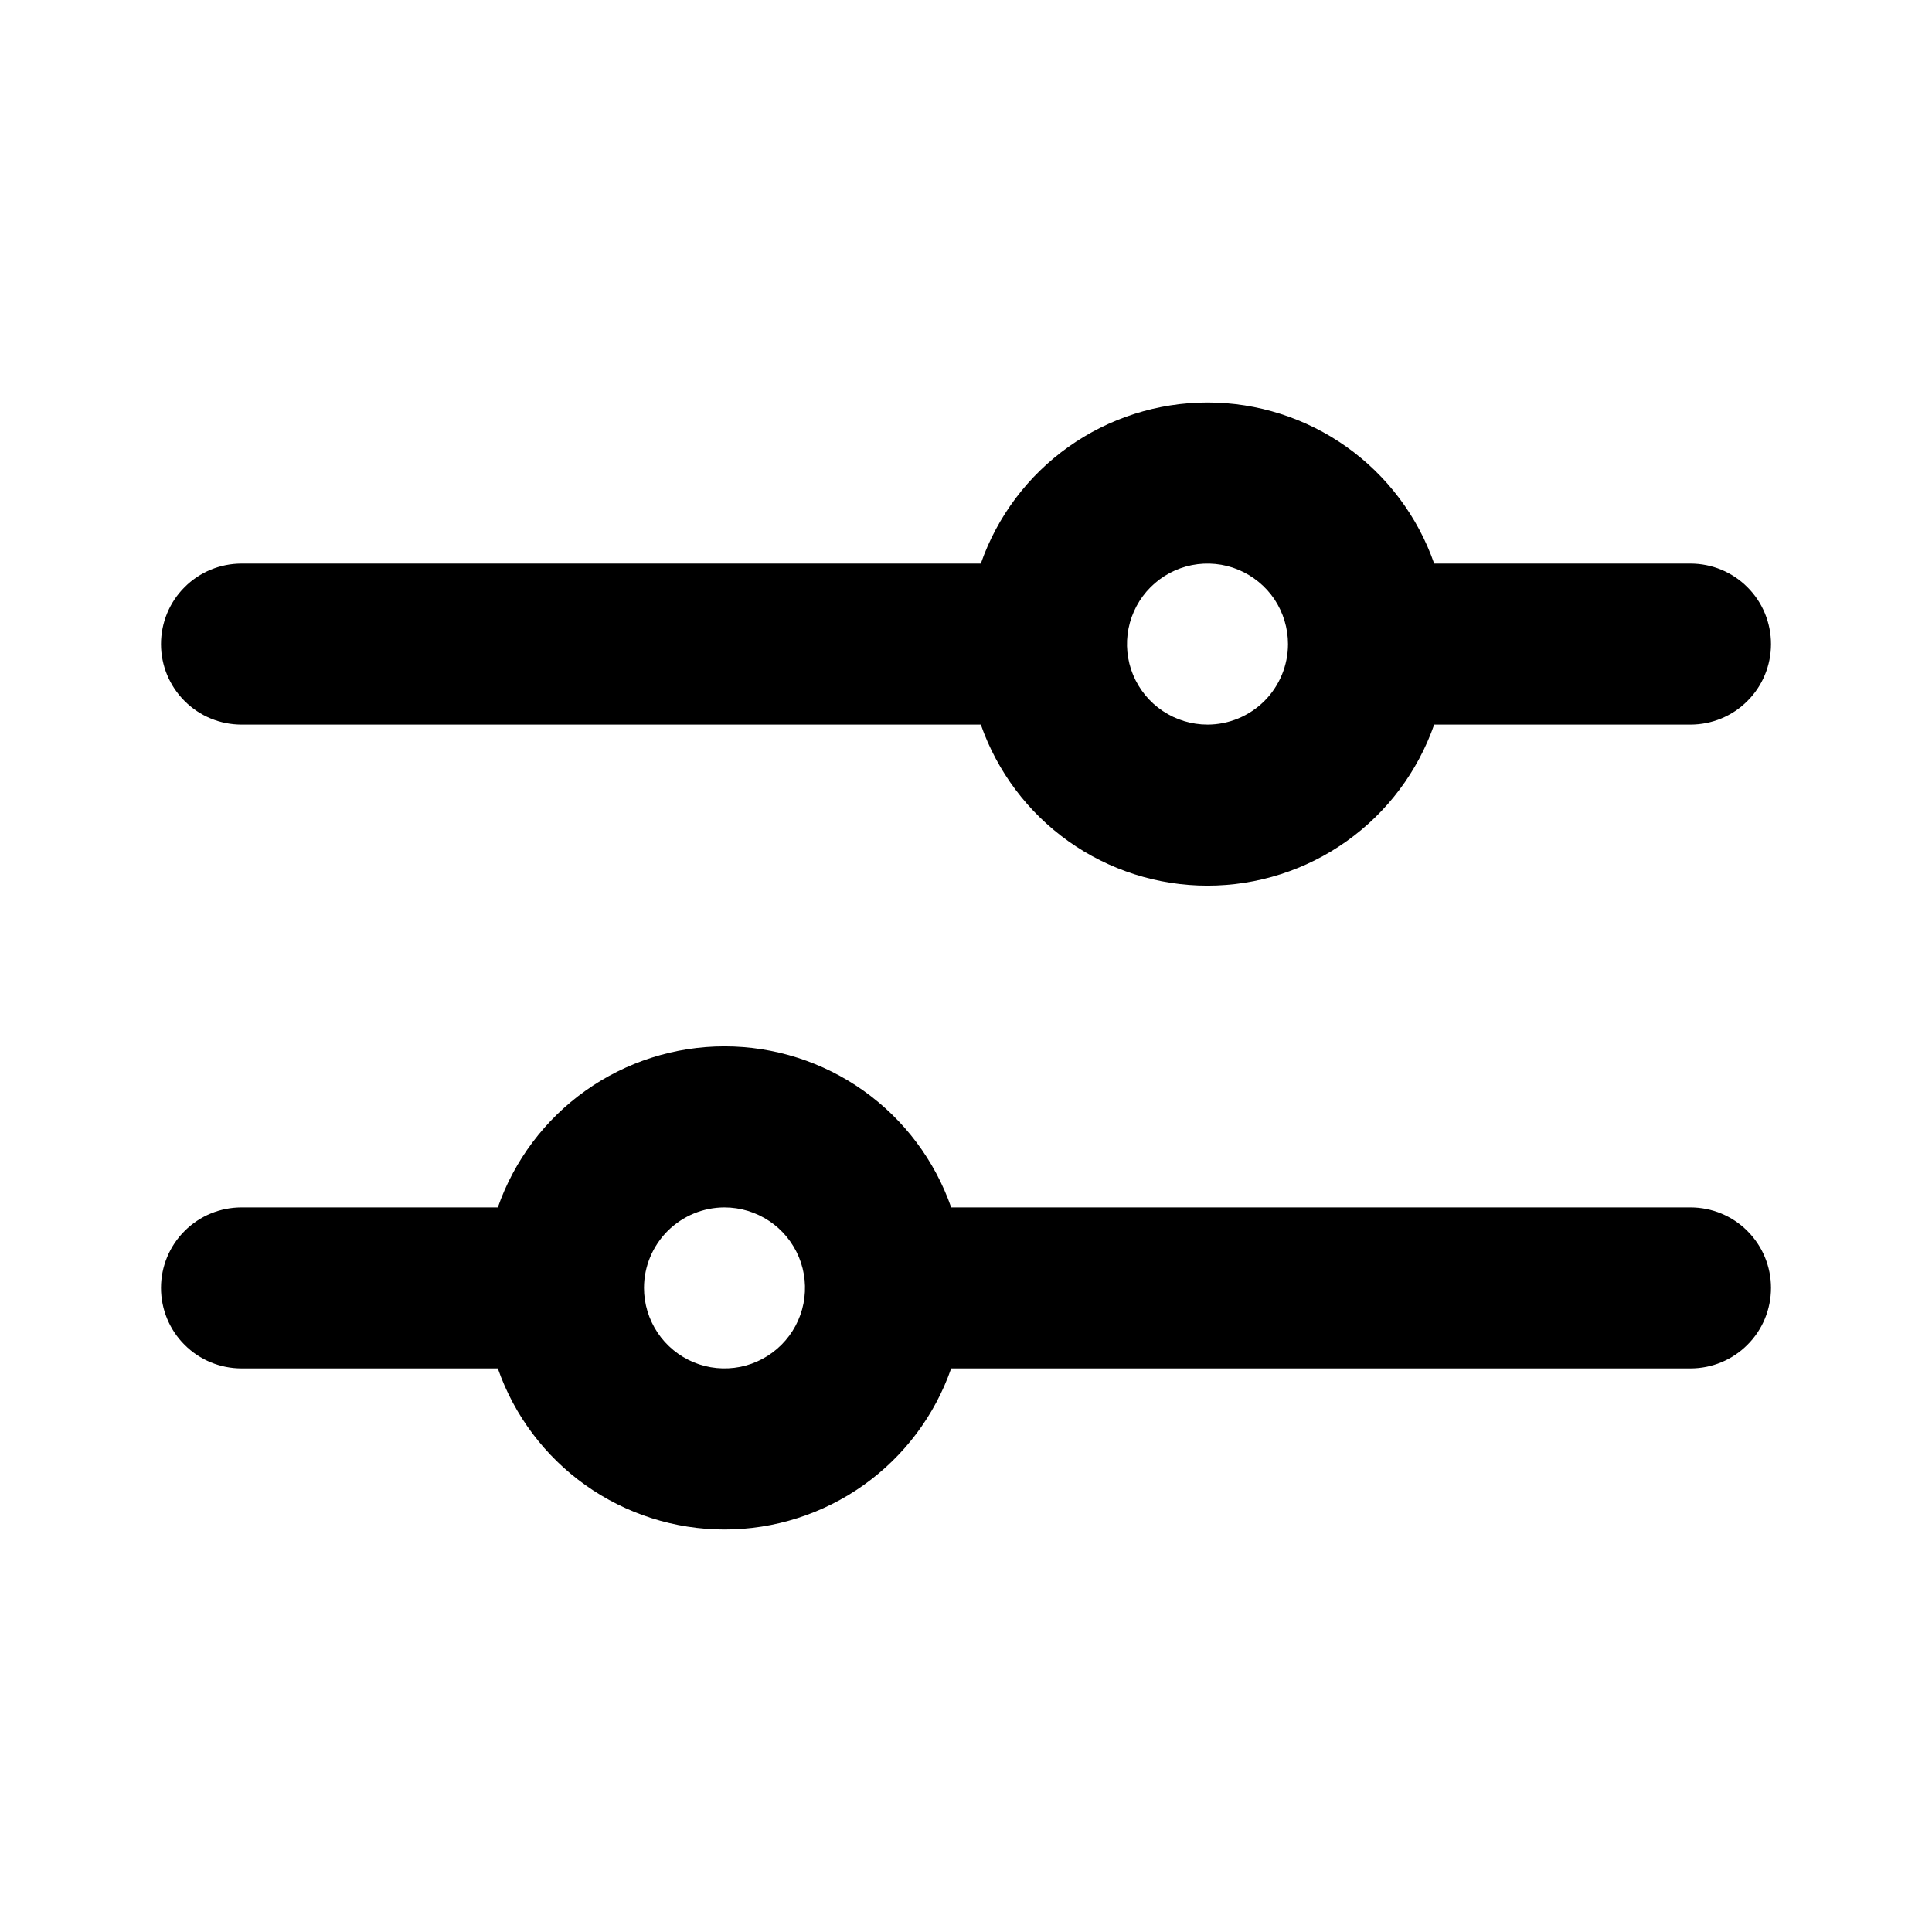
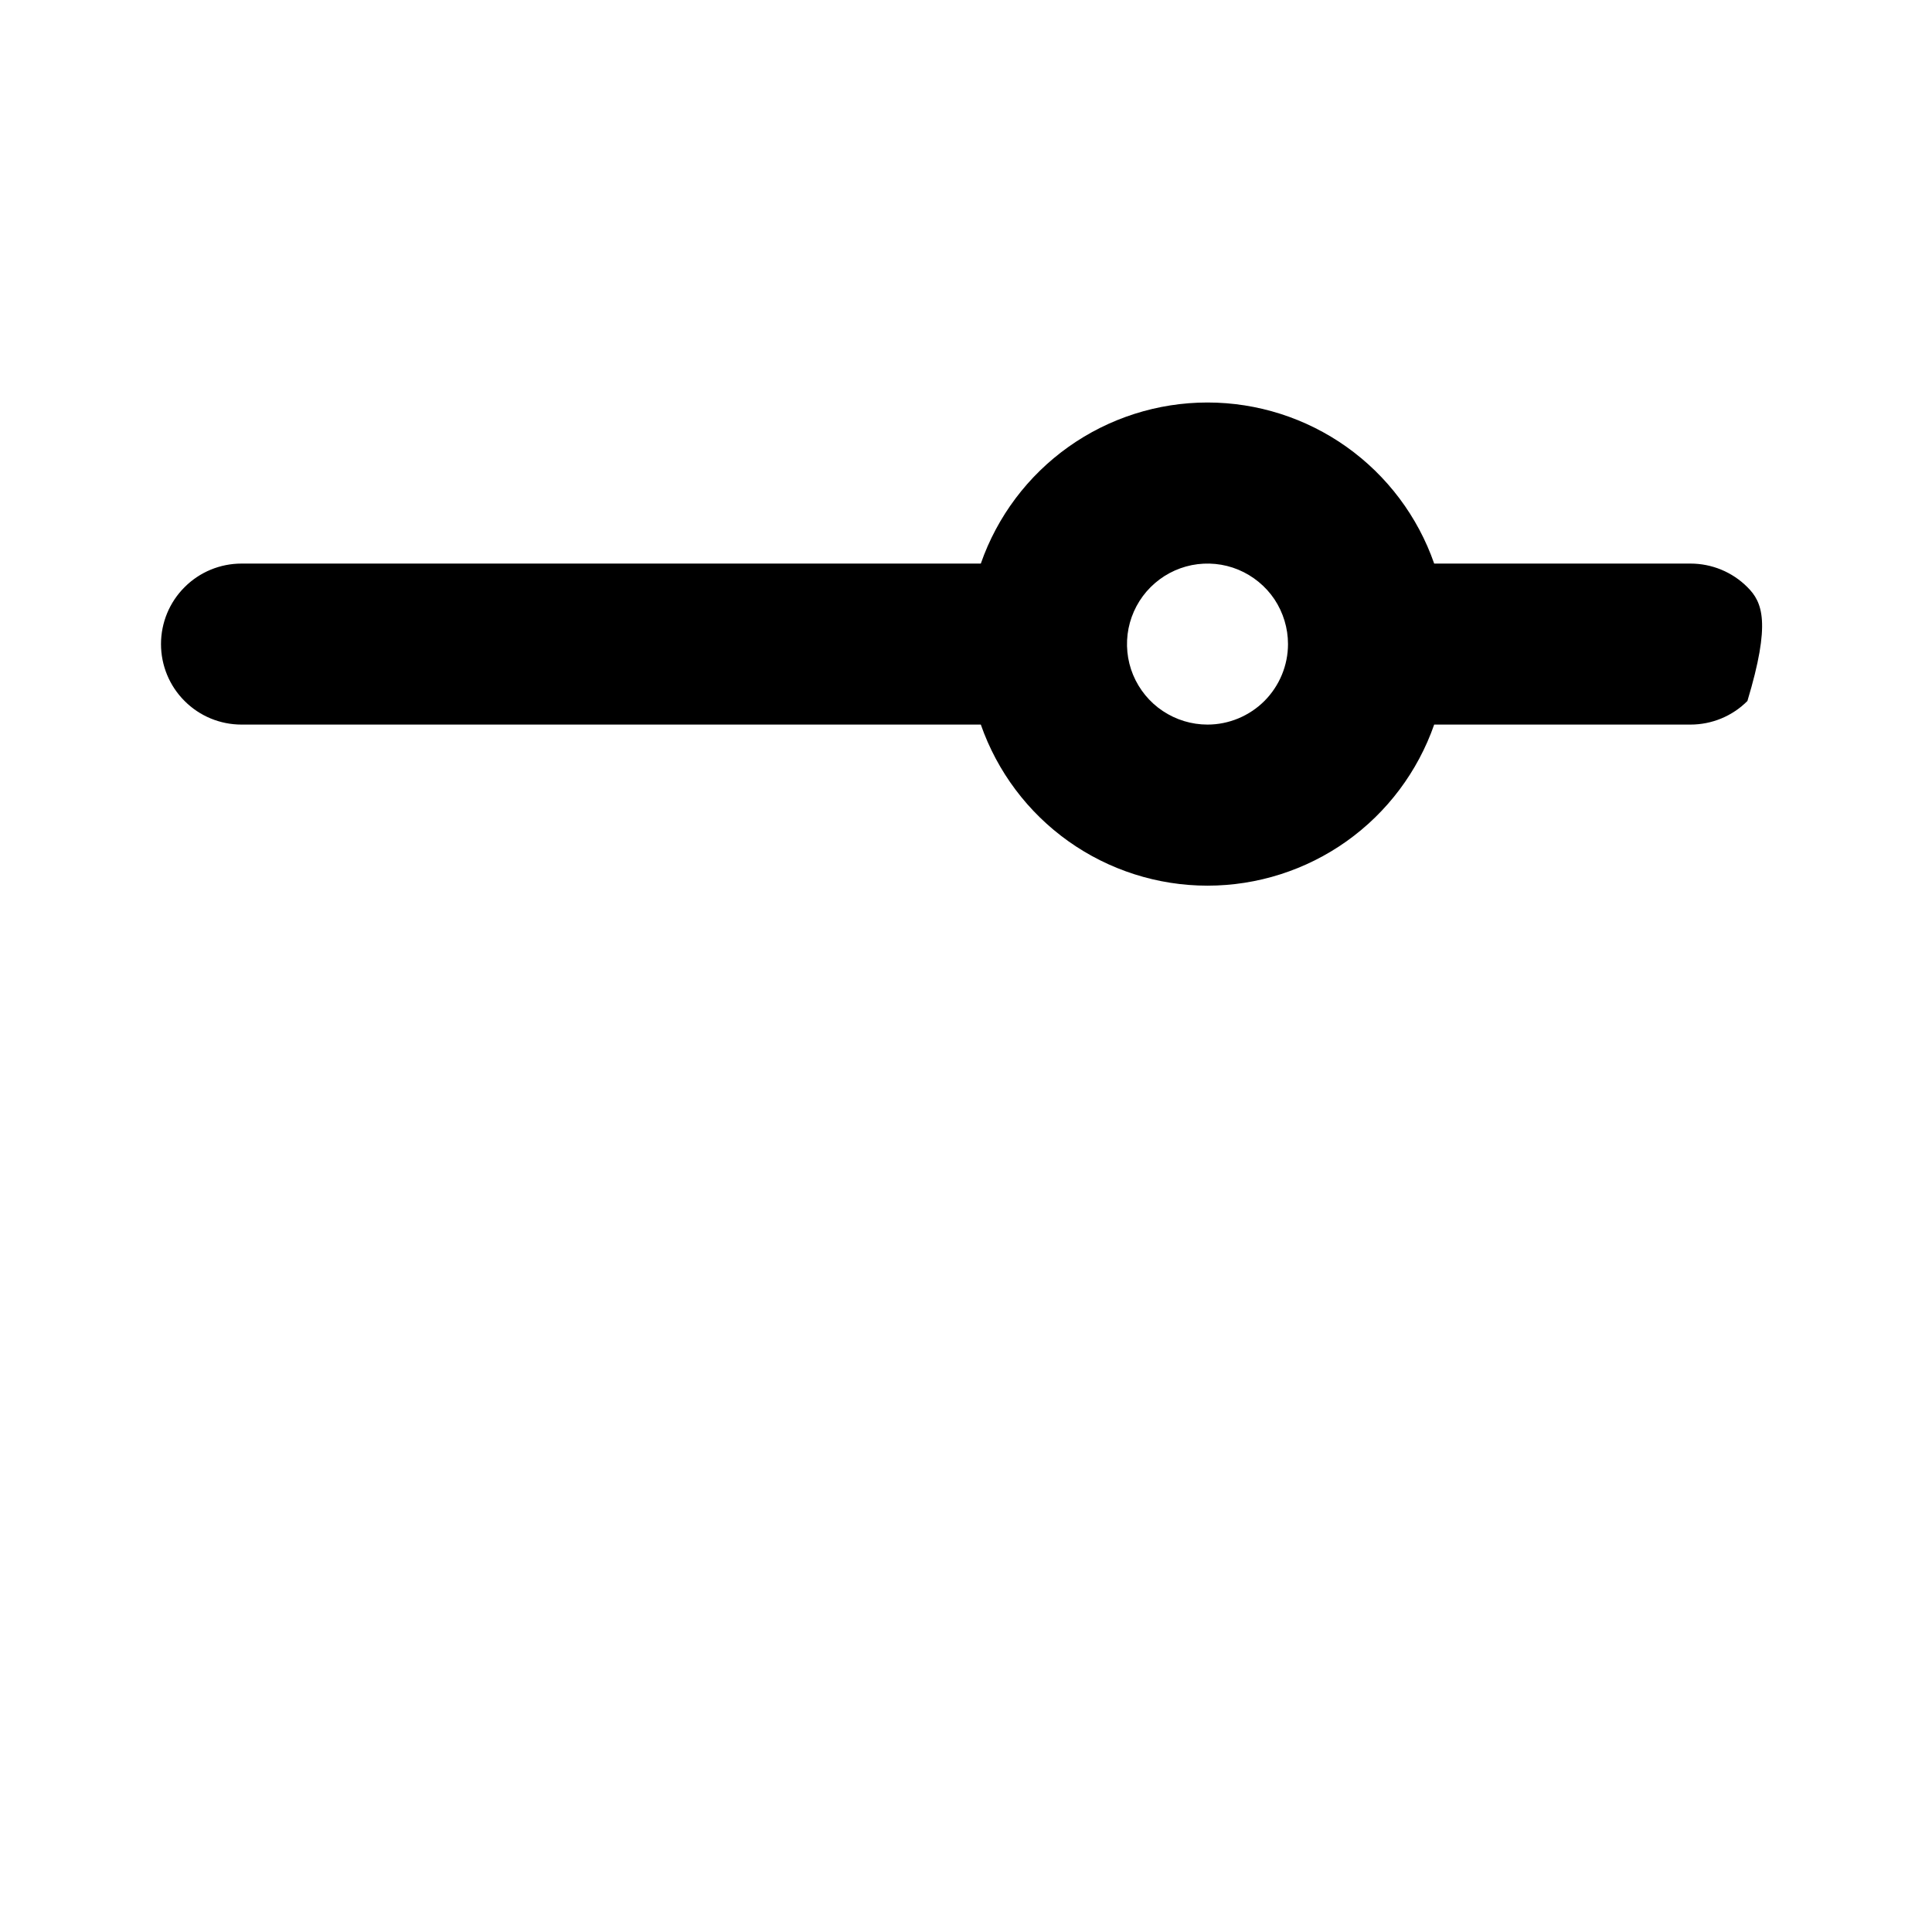
<svg xmlns="http://www.w3.org/2000/svg" width="24" height="24" viewBox="0 0 24 24" fill="none">
-   <path d="M21 7.001H17.816C17.612 6.416 17.232 5.91 16.727 5.551C16.223 5.193 15.619 5 15 5C14.381 5 13.777 5.193 13.273 5.551C12.768 5.91 12.388 6.416 12.184 7.001H3C2.735 7.001 2.48 7.106 2.293 7.294C2.105 7.481 2 7.736 2 8.001C2 8.266 2.105 8.521 2.293 8.708C2.48 8.896 2.735 9.001 3 9.001H12.184C12.388 9.585 12.768 10.092 13.273 10.451C13.777 10.809 14.381 11.002 15 11.002C15.619 11.002 16.223 10.809 16.727 10.451C17.232 10.092 17.612 9.585 17.816 9.001H21C21.265 9.001 21.52 8.896 21.707 8.708C21.895 8.521 22 8.266 22 8.001C22 7.736 21.895 7.481 21.707 7.294C21.52 7.106 21.265 7.001 21 7.001ZM15 9.001C14.802 9.001 14.609 8.942 14.444 8.832C14.28 8.723 14.152 8.566 14.076 8.384C14 8.201 13.981 8 14.019 7.806C14.058 7.612 14.153 7.434 14.293 7.294C14.433 7.154 14.611 7.059 14.805 7.02C14.999 6.982 15.2 7.001 15.383 7.077C15.565 7.153 15.722 7.281 15.832 7.445C15.941 7.61 16 7.803 16 8.001C16 8.266 15.894 8.52 15.707 8.708C15.519 8.895 15.265 9.001 15 9.001Z" fill="black" />
-   <path d="M3 16.999L6.184 16.999C6.388 17.584 6.768 18.09 7.273 18.449C7.777 18.807 8.381 19 9 19C9.619 19 10.223 18.807 10.727 18.449C11.232 18.09 11.612 17.584 11.816 16.999L21 16.999C21.265 16.999 21.52 16.894 21.707 16.706C21.895 16.519 22 16.264 22 15.999C22 15.734 21.895 15.479 21.707 15.292C21.52 15.104 21.265 14.999 21 14.999L11.816 14.999C11.612 14.415 11.232 13.908 10.727 13.549C10.223 13.191 9.619 12.998 9 12.998C8.381 12.998 7.777 13.191 7.273 13.549C6.768 13.908 6.388 14.415 6.184 14.999L3 14.999C2.735 14.999 2.48 15.104 2.293 15.292C2.105 15.479 2 15.734 2 15.999C2 16.264 2.105 16.519 2.293 16.706C2.48 16.894 2.735 16.999 3 16.999ZM9 14.999C9.198 14.999 9.391 15.058 9.556 15.168C9.72 15.277 9.848 15.434 9.924 15.616C10 15.799 10.019 16 9.981 16.194C9.942 16.388 9.847 16.566 9.707 16.706C9.567 16.846 9.389 16.941 9.195 16.98C9.001 17.018 8.8 16.999 8.617 16.923C8.435 16.847 8.278 16.719 8.169 16.555C8.059 16.39 8 16.197 8 15.999C8 15.734 8.106 15.48 8.293 15.292C8.481 15.105 8.735 14.999 9 14.999Z" fill="black" />
+   <path d="M21 7.001H17.816C17.612 6.416 17.232 5.91 16.727 5.551C16.223 5.193 15.619 5 15 5C14.381 5 13.777 5.193 13.273 5.551C12.768 5.91 12.388 6.416 12.184 7.001H3C2.735 7.001 2.48 7.106 2.293 7.294C2.105 7.481 2 7.736 2 8.001C2 8.266 2.105 8.521 2.293 8.708C2.48 8.896 2.735 9.001 3 9.001H12.184C12.388 9.585 12.768 10.092 13.273 10.451C13.777 10.809 14.381 11.002 15 11.002C15.619 11.002 16.223 10.809 16.727 10.451C17.232 10.092 17.612 9.585 17.816 9.001H21C21.265 9.001 21.52 8.896 21.707 8.708C22 7.736 21.895 7.481 21.707 7.294C21.52 7.106 21.265 7.001 21 7.001ZM15 9.001C14.802 9.001 14.609 8.942 14.444 8.832C14.28 8.723 14.152 8.566 14.076 8.384C14 8.201 13.981 8 14.019 7.806C14.058 7.612 14.153 7.434 14.293 7.294C14.433 7.154 14.611 7.059 14.805 7.02C14.999 6.982 15.2 7.001 15.383 7.077C15.565 7.153 15.722 7.281 15.832 7.445C15.941 7.61 16 7.803 16 8.001C16 8.266 15.894 8.52 15.707 8.708C15.519 8.895 15.265 9.001 15 9.001Z" fill="black" />
</svg>